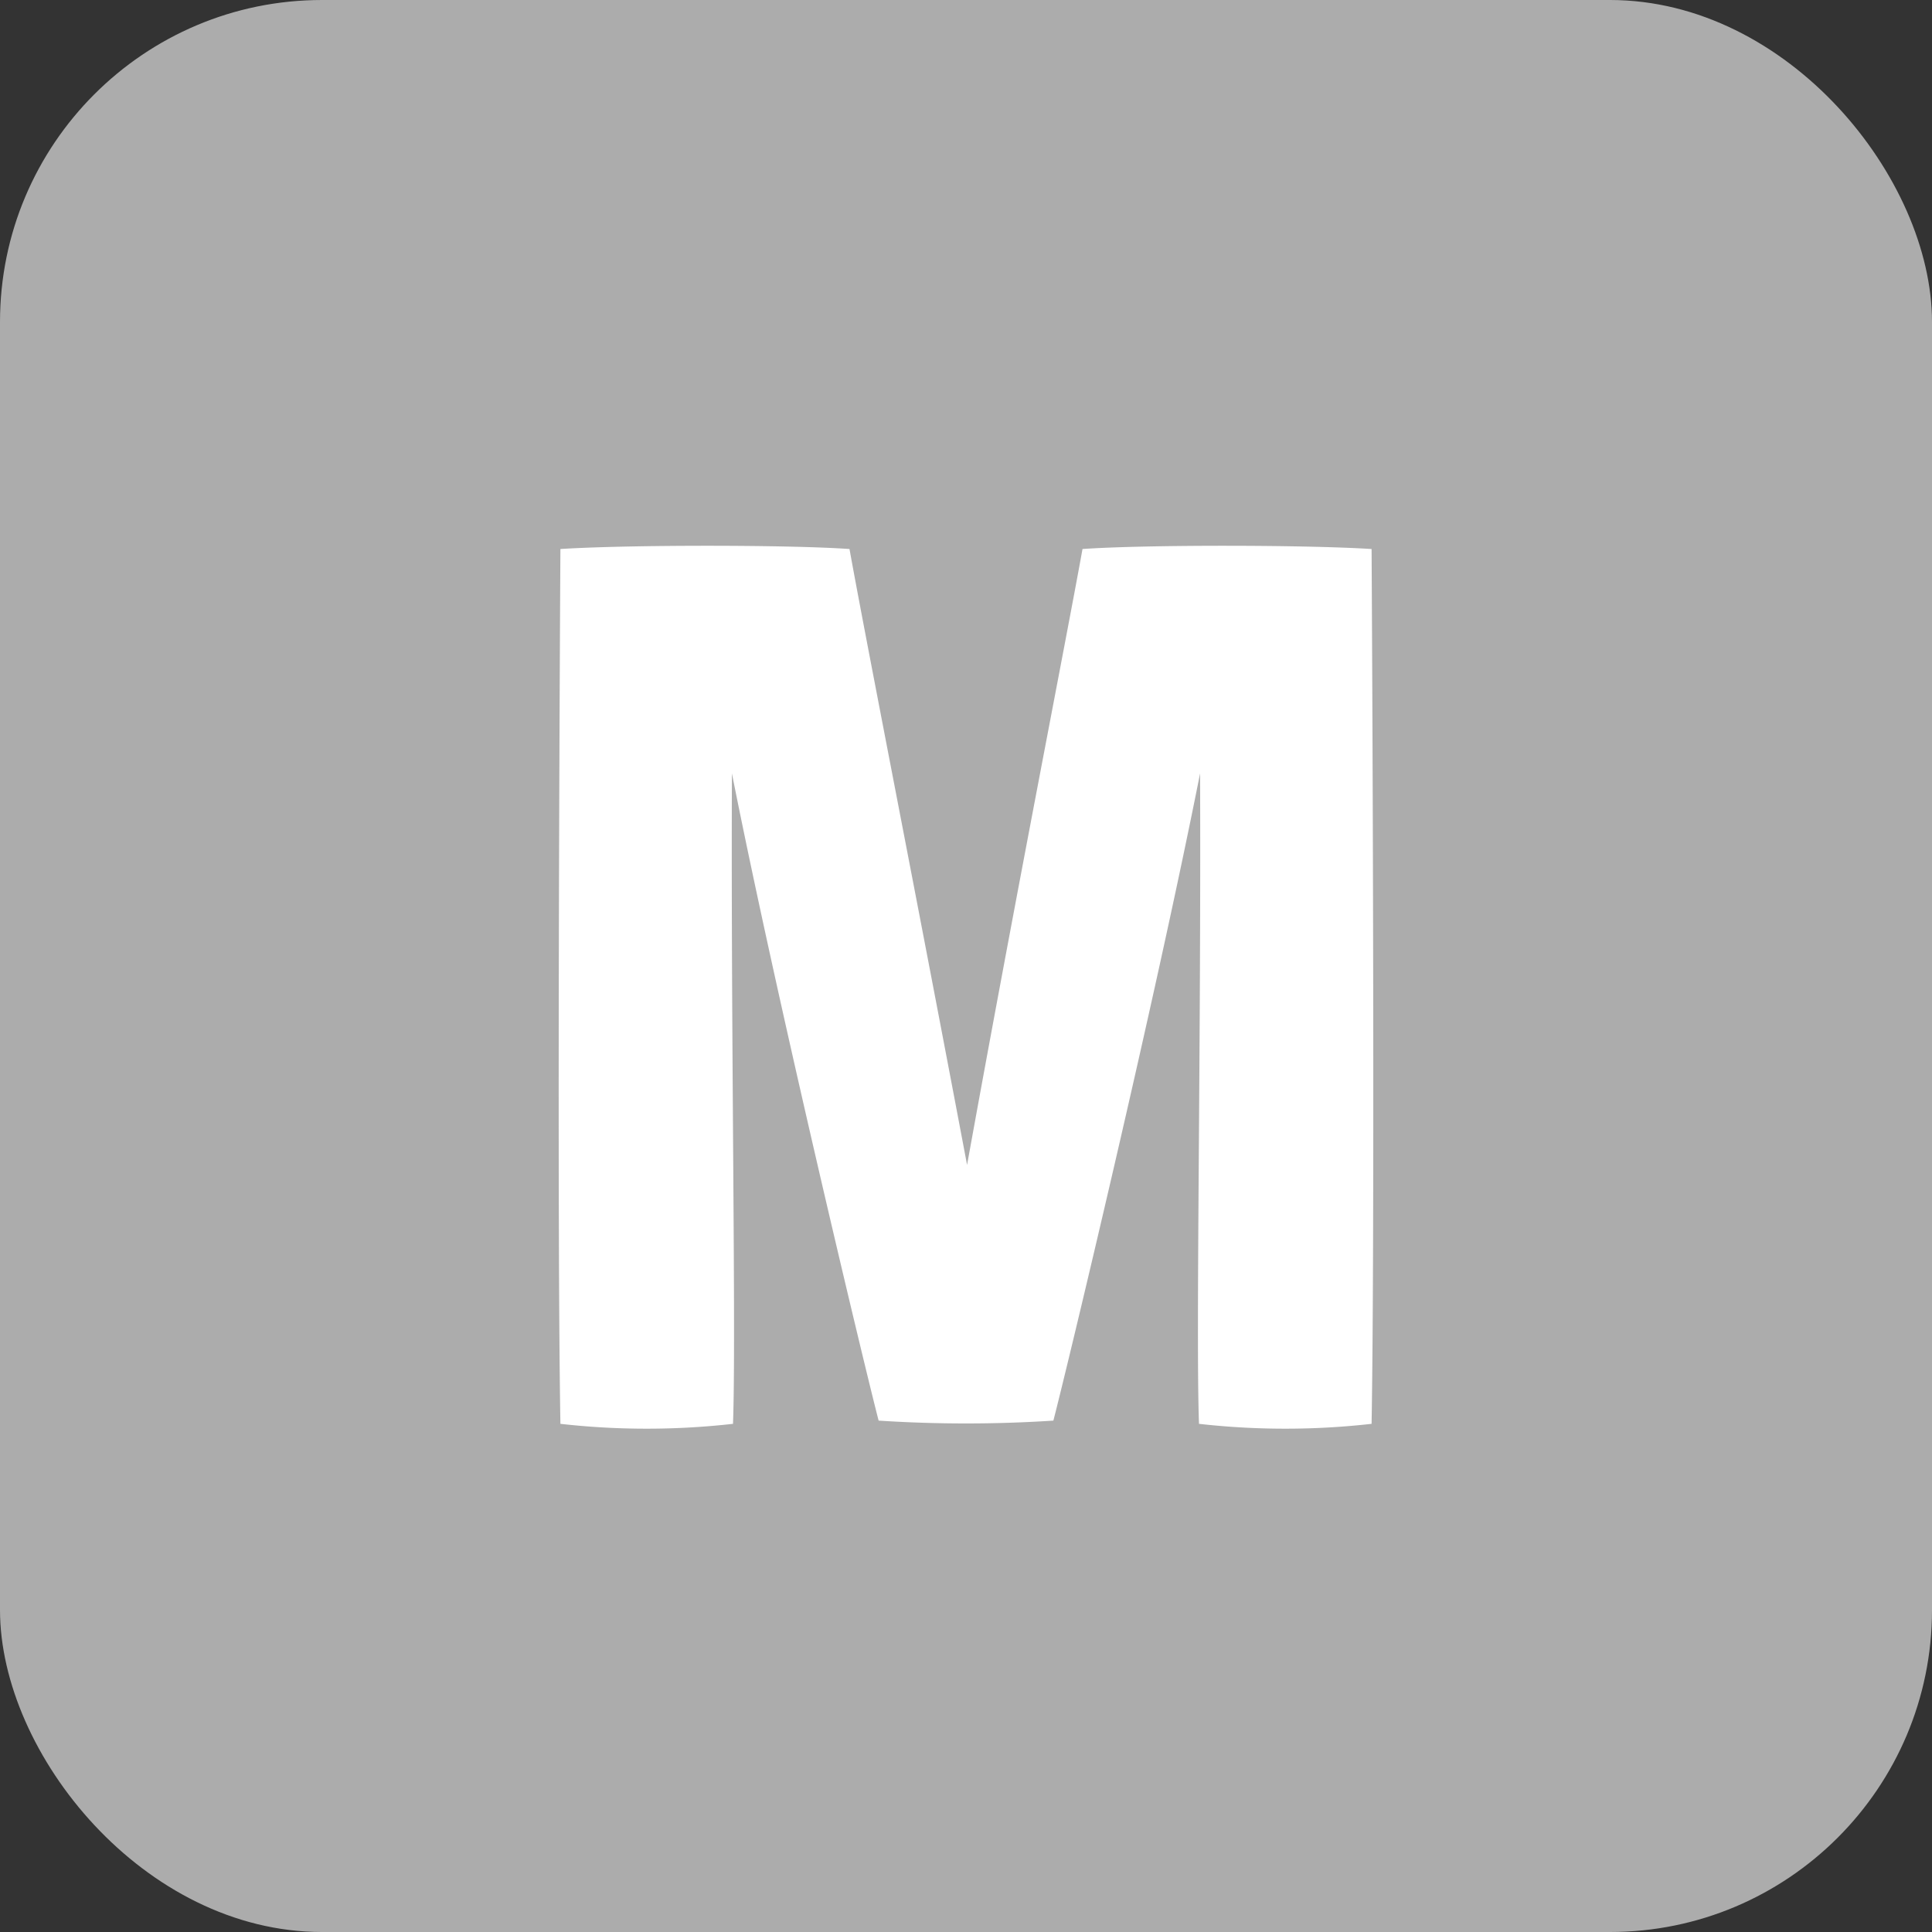
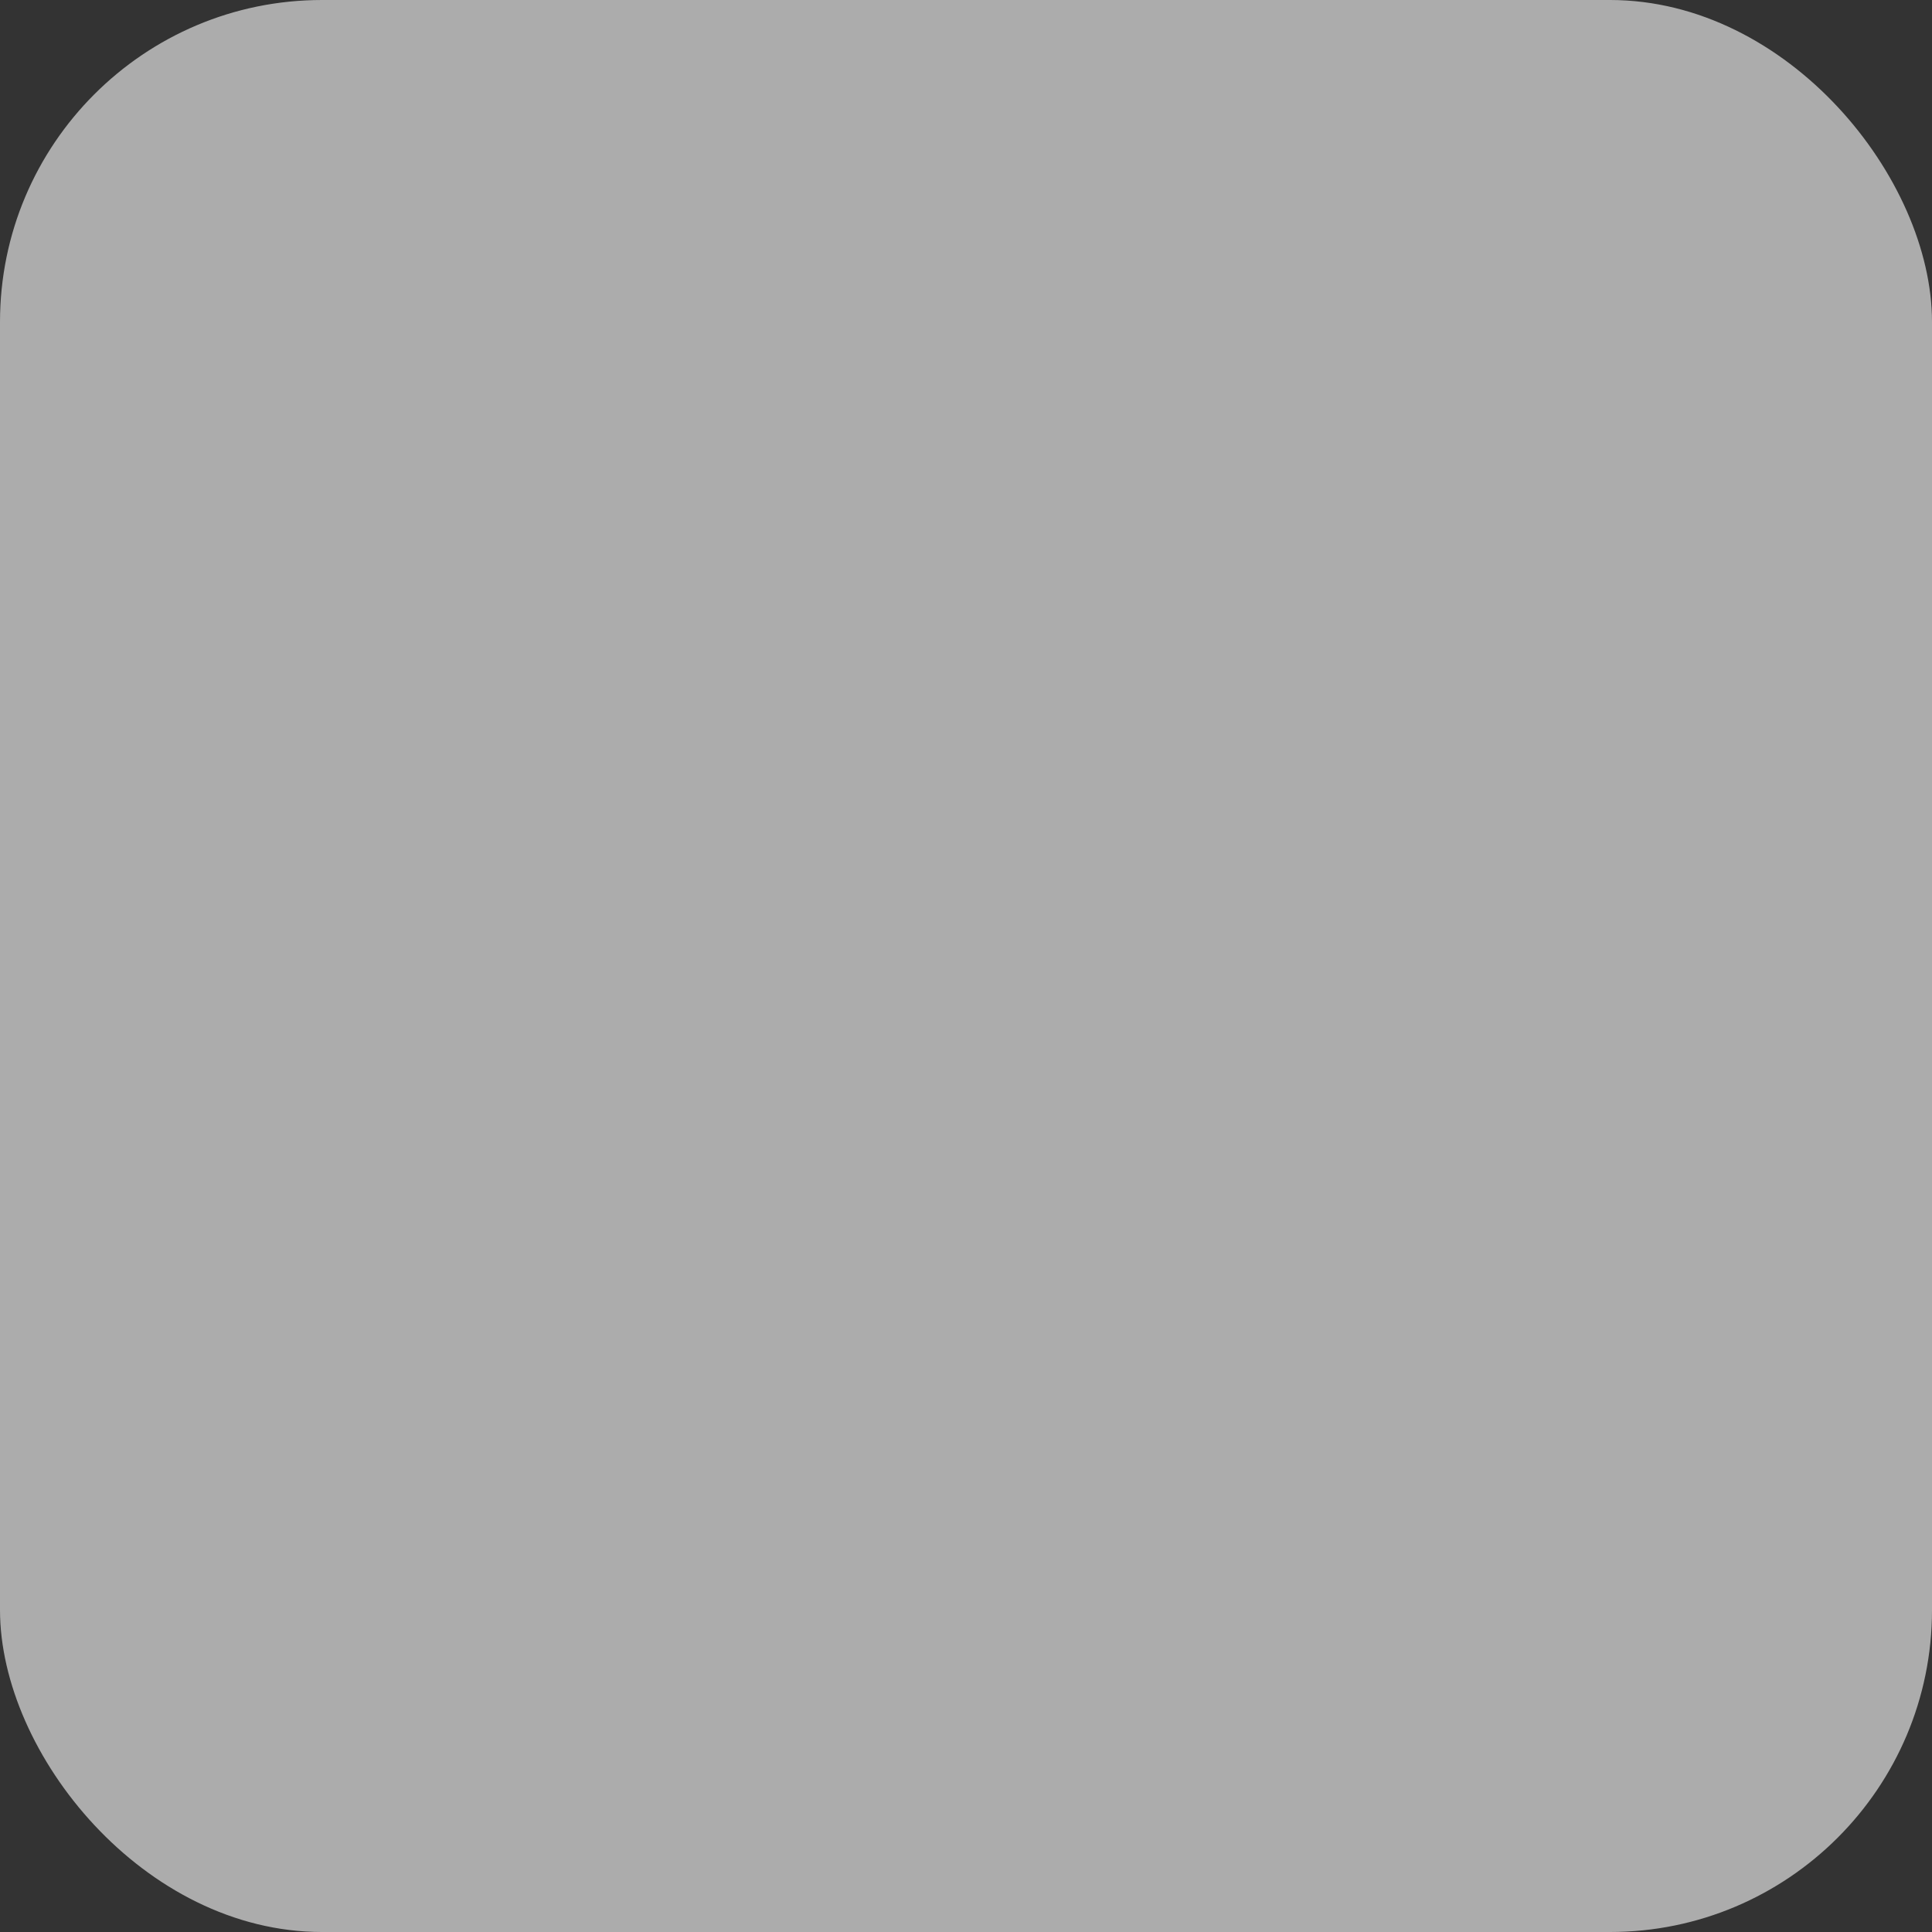
<svg xmlns="http://www.w3.org/2000/svg" width="120" height="120" viewBox="0 0 120 120">
  <rect x="0" y="0" width="120" height="120" fill="#333333" stroke="none" />
  <defs>
    <style>
      .cls-1 {
        fill: #acacac;
      }

      .cls-2 {
        fill: #fff;
      }
    </style>
  </defs>
  <g id="txt_24" transform="translate(-490 -5650)">
    <rect id="사각형_35" data-name="사각형 35" class="cls-1" width="120" height="120" rx="20" transform="translate(490 5650)" />
-     <path id="패스_4601" data-name="패스 4601" class="cls-2" d="M-25.192,7.437a47.769,47.769,0,0,0,10.72,0c.2-5.427-.134-23.584-.067-40.4,2.814,14.2,8.241,36.85,9.112,40.2a83.754,83.754,0,0,0,10.854,0c.871-3.35,6.3-26,9.112-40.2.067,16.817-.268,34.974-.067,40.4a47.769,47.769,0,0,0,10.72,0c.2-11.658.067-42.813,0-54.337-4.288-.268-14.137-.268-17.956,0C6.3-41.674,3.082-25.326.067-8.643-3.082-25.326-6.3-41.674-7.236-46.9c-3.819-.268-13.735-.268-17.956,0C-25.259-35.376-25.393-4.221-25.192,7.437Z" transform="translate(550 5731)" />
  </g>
</svg>